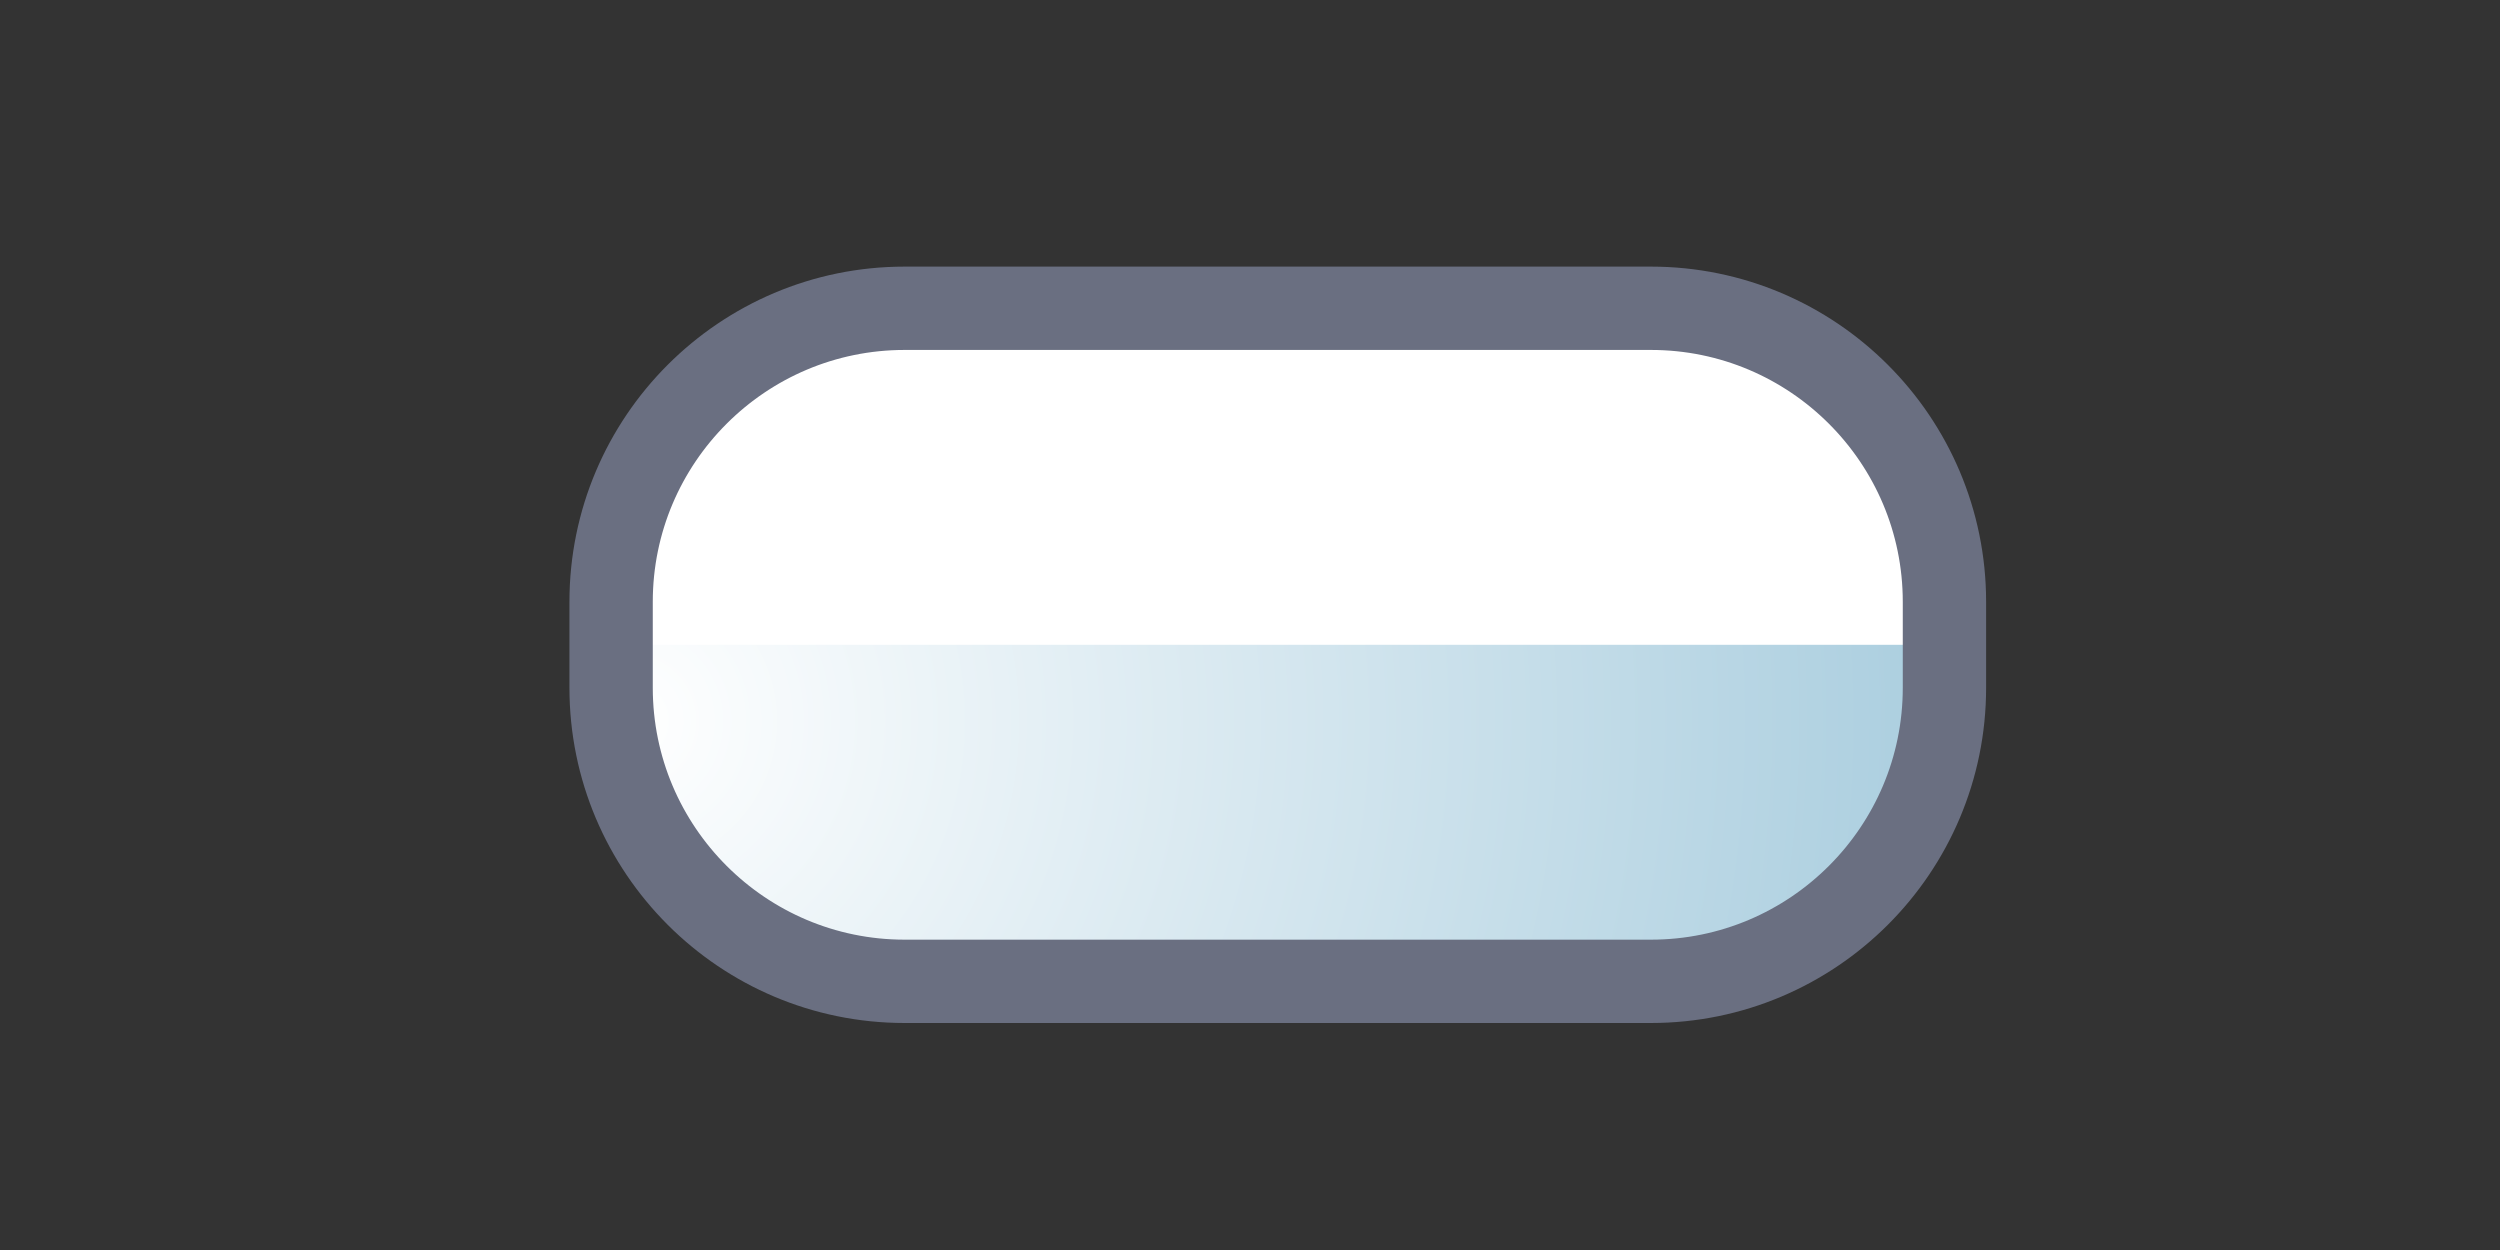
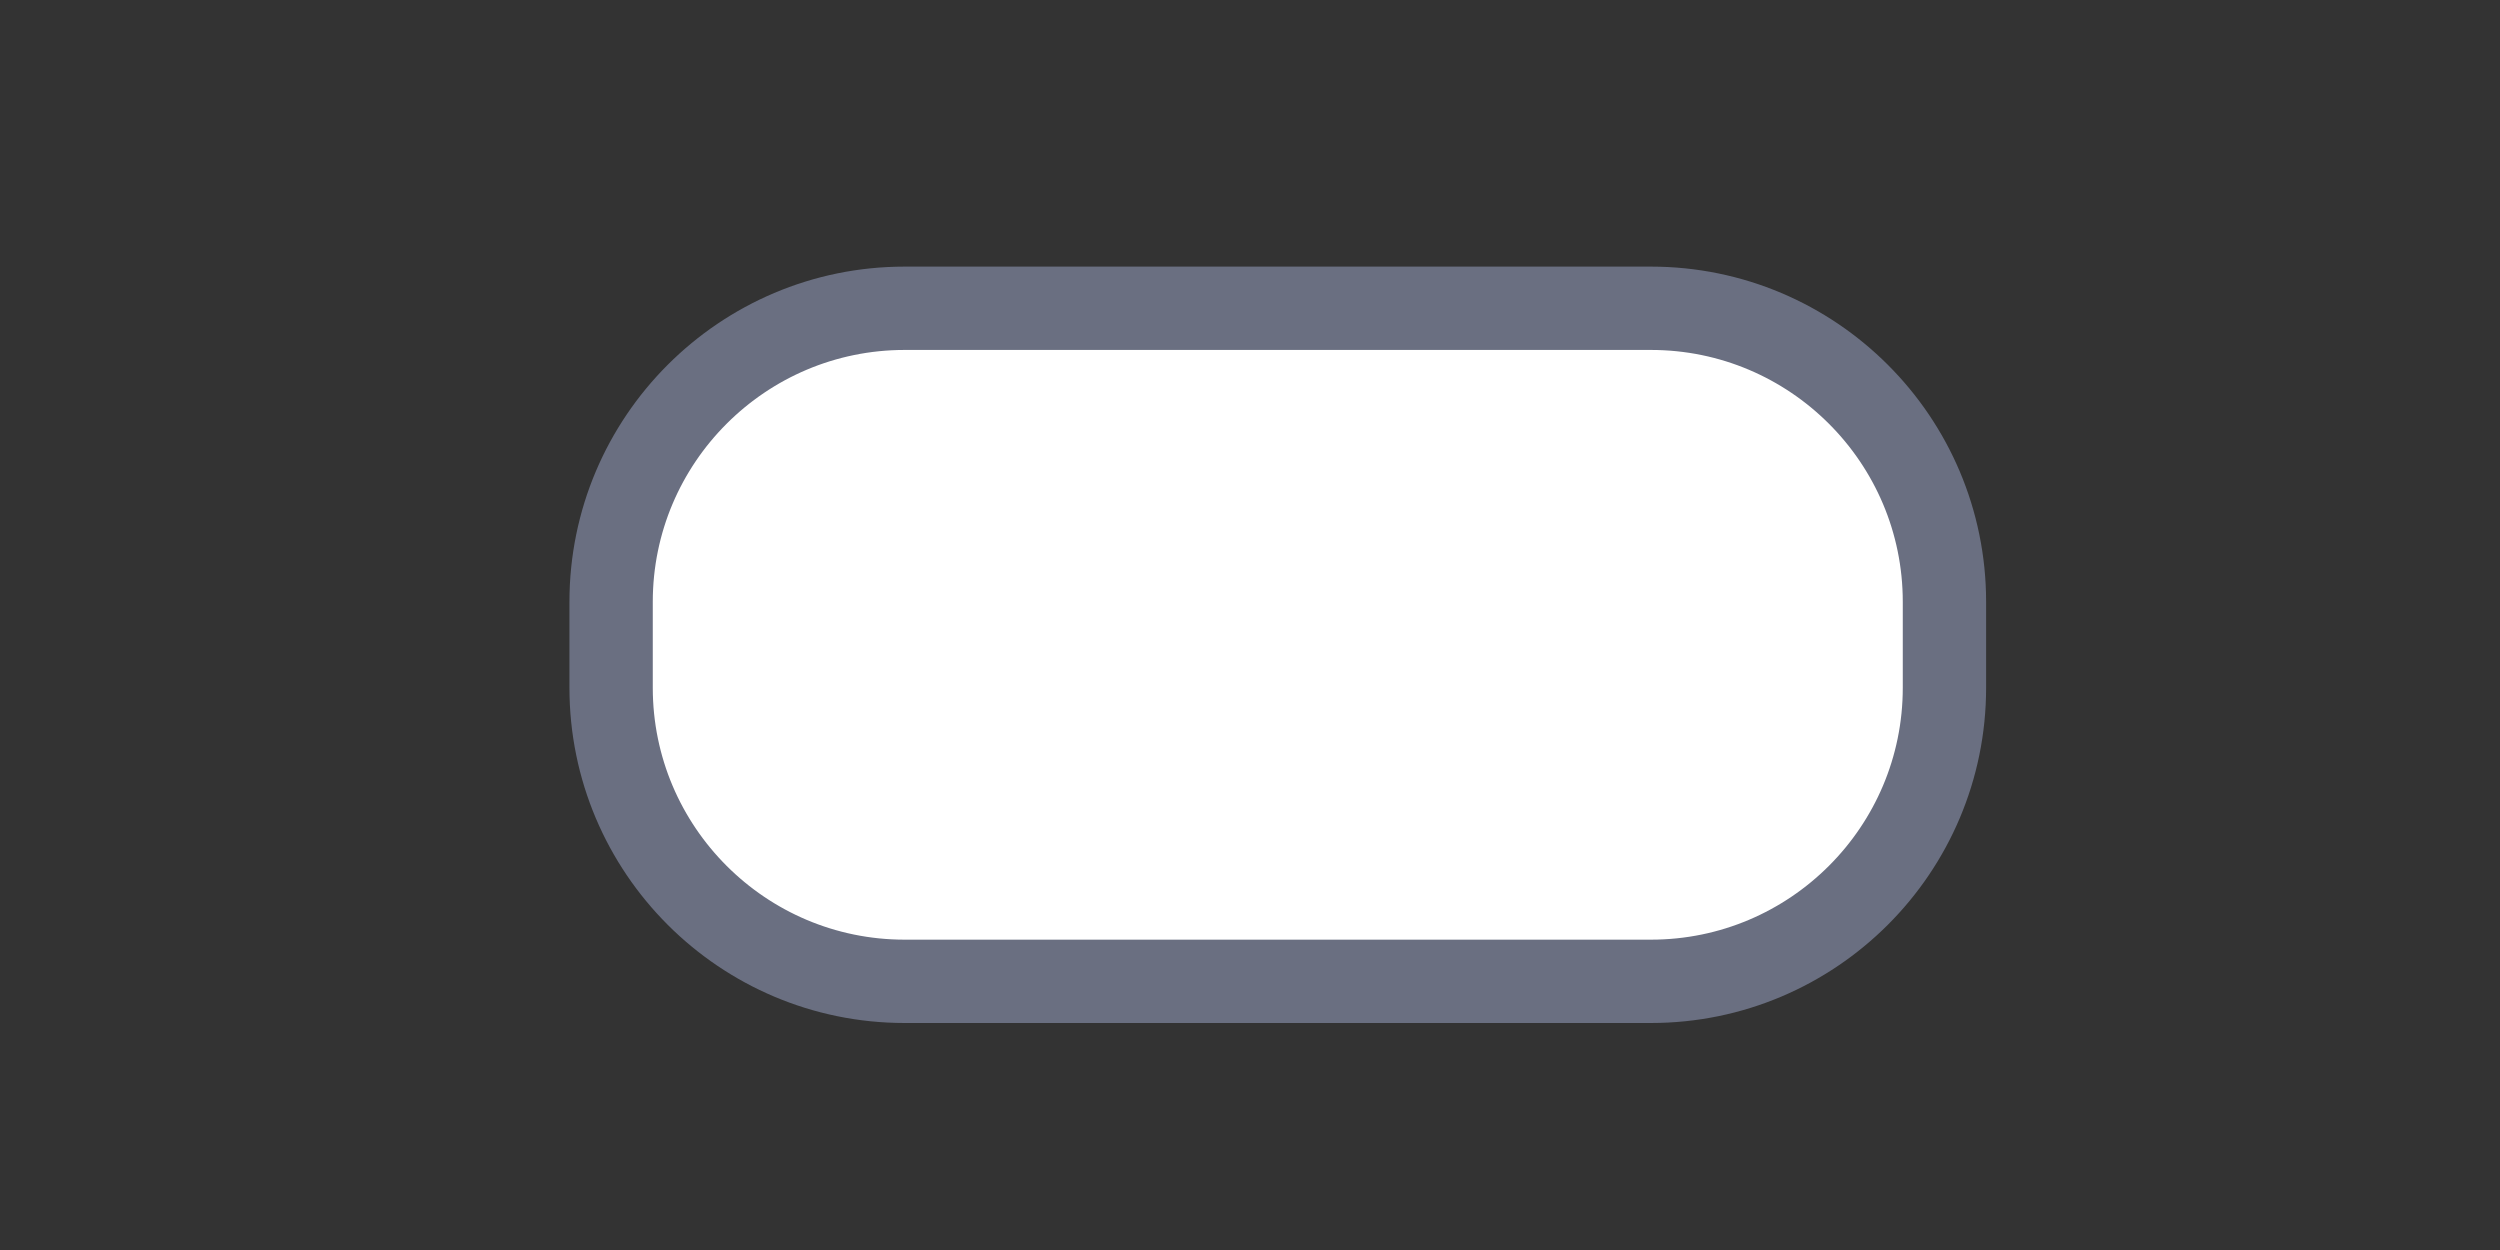
<svg xmlns="http://www.w3.org/2000/svg" viewBox="0 0 90 45" fill-rule="evenodd" clip-rule="evenodd" stroke-linecap="round" stroke-linejoin="round" stroke-miterlimit="1.5">
  <rect x="0" y="0" width="90" height="45" fill="#333333" stroke="none" />
  <path d="M70 21.667c0-5.833-4.736-10.569-10.569-10.569H32.569C26.736 11.098 22 15.834 22 21.667v3.092c0 5.833 4.736 10.569 10.569 10.569h26.862C65.264 35.328 70 30.592 70 24.759v-3.092z" fill="#fff" />
  <clipPath id="a">
-     <path d="M70 21.667c0-5.833-4.736-10.569-10.569-10.569H32.569C26.736 11.098 22 15.834 22 21.667v3.092c0 5.833 4.736 10.569 10.569 10.569h26.862C65.264 35.328 70 30.592 70 24.759v-3.092z" />
-   </clipPath>
+     </clipPath>
  <g clip-path="url(#a)">
-     <path fill="url(#_Radial2)" d="M10.197 23.213h68.459v12.493H10.197z" />
-   </g>
+     </g>
  <path d="M70 21.667c0-5.833-4.736-10.569-10.569-10.569H32.569C26.736 11.098 22 15.834 22 21.667v3.092c0 5.833 4.736 10.569 10.569 10.569h26.862C65.264 35.328 70 30.592 70 24.759v-3.092z" fill="none" stroke="#6a6f81" stroke-width="3" />
  <defs>
    <radialGradient id="_Radial2" cx="0" cy="0" r="1" gradientUnits="userSpaceOnUse" gradientTransform="translate(22.542 25.946) scale(56.419)">
      <stop offset="0" stop-color="#fff" />
      <stop offset="1" stop-color="#9bc5d9" />
    </radialGradient>
  </defs>
</svg>